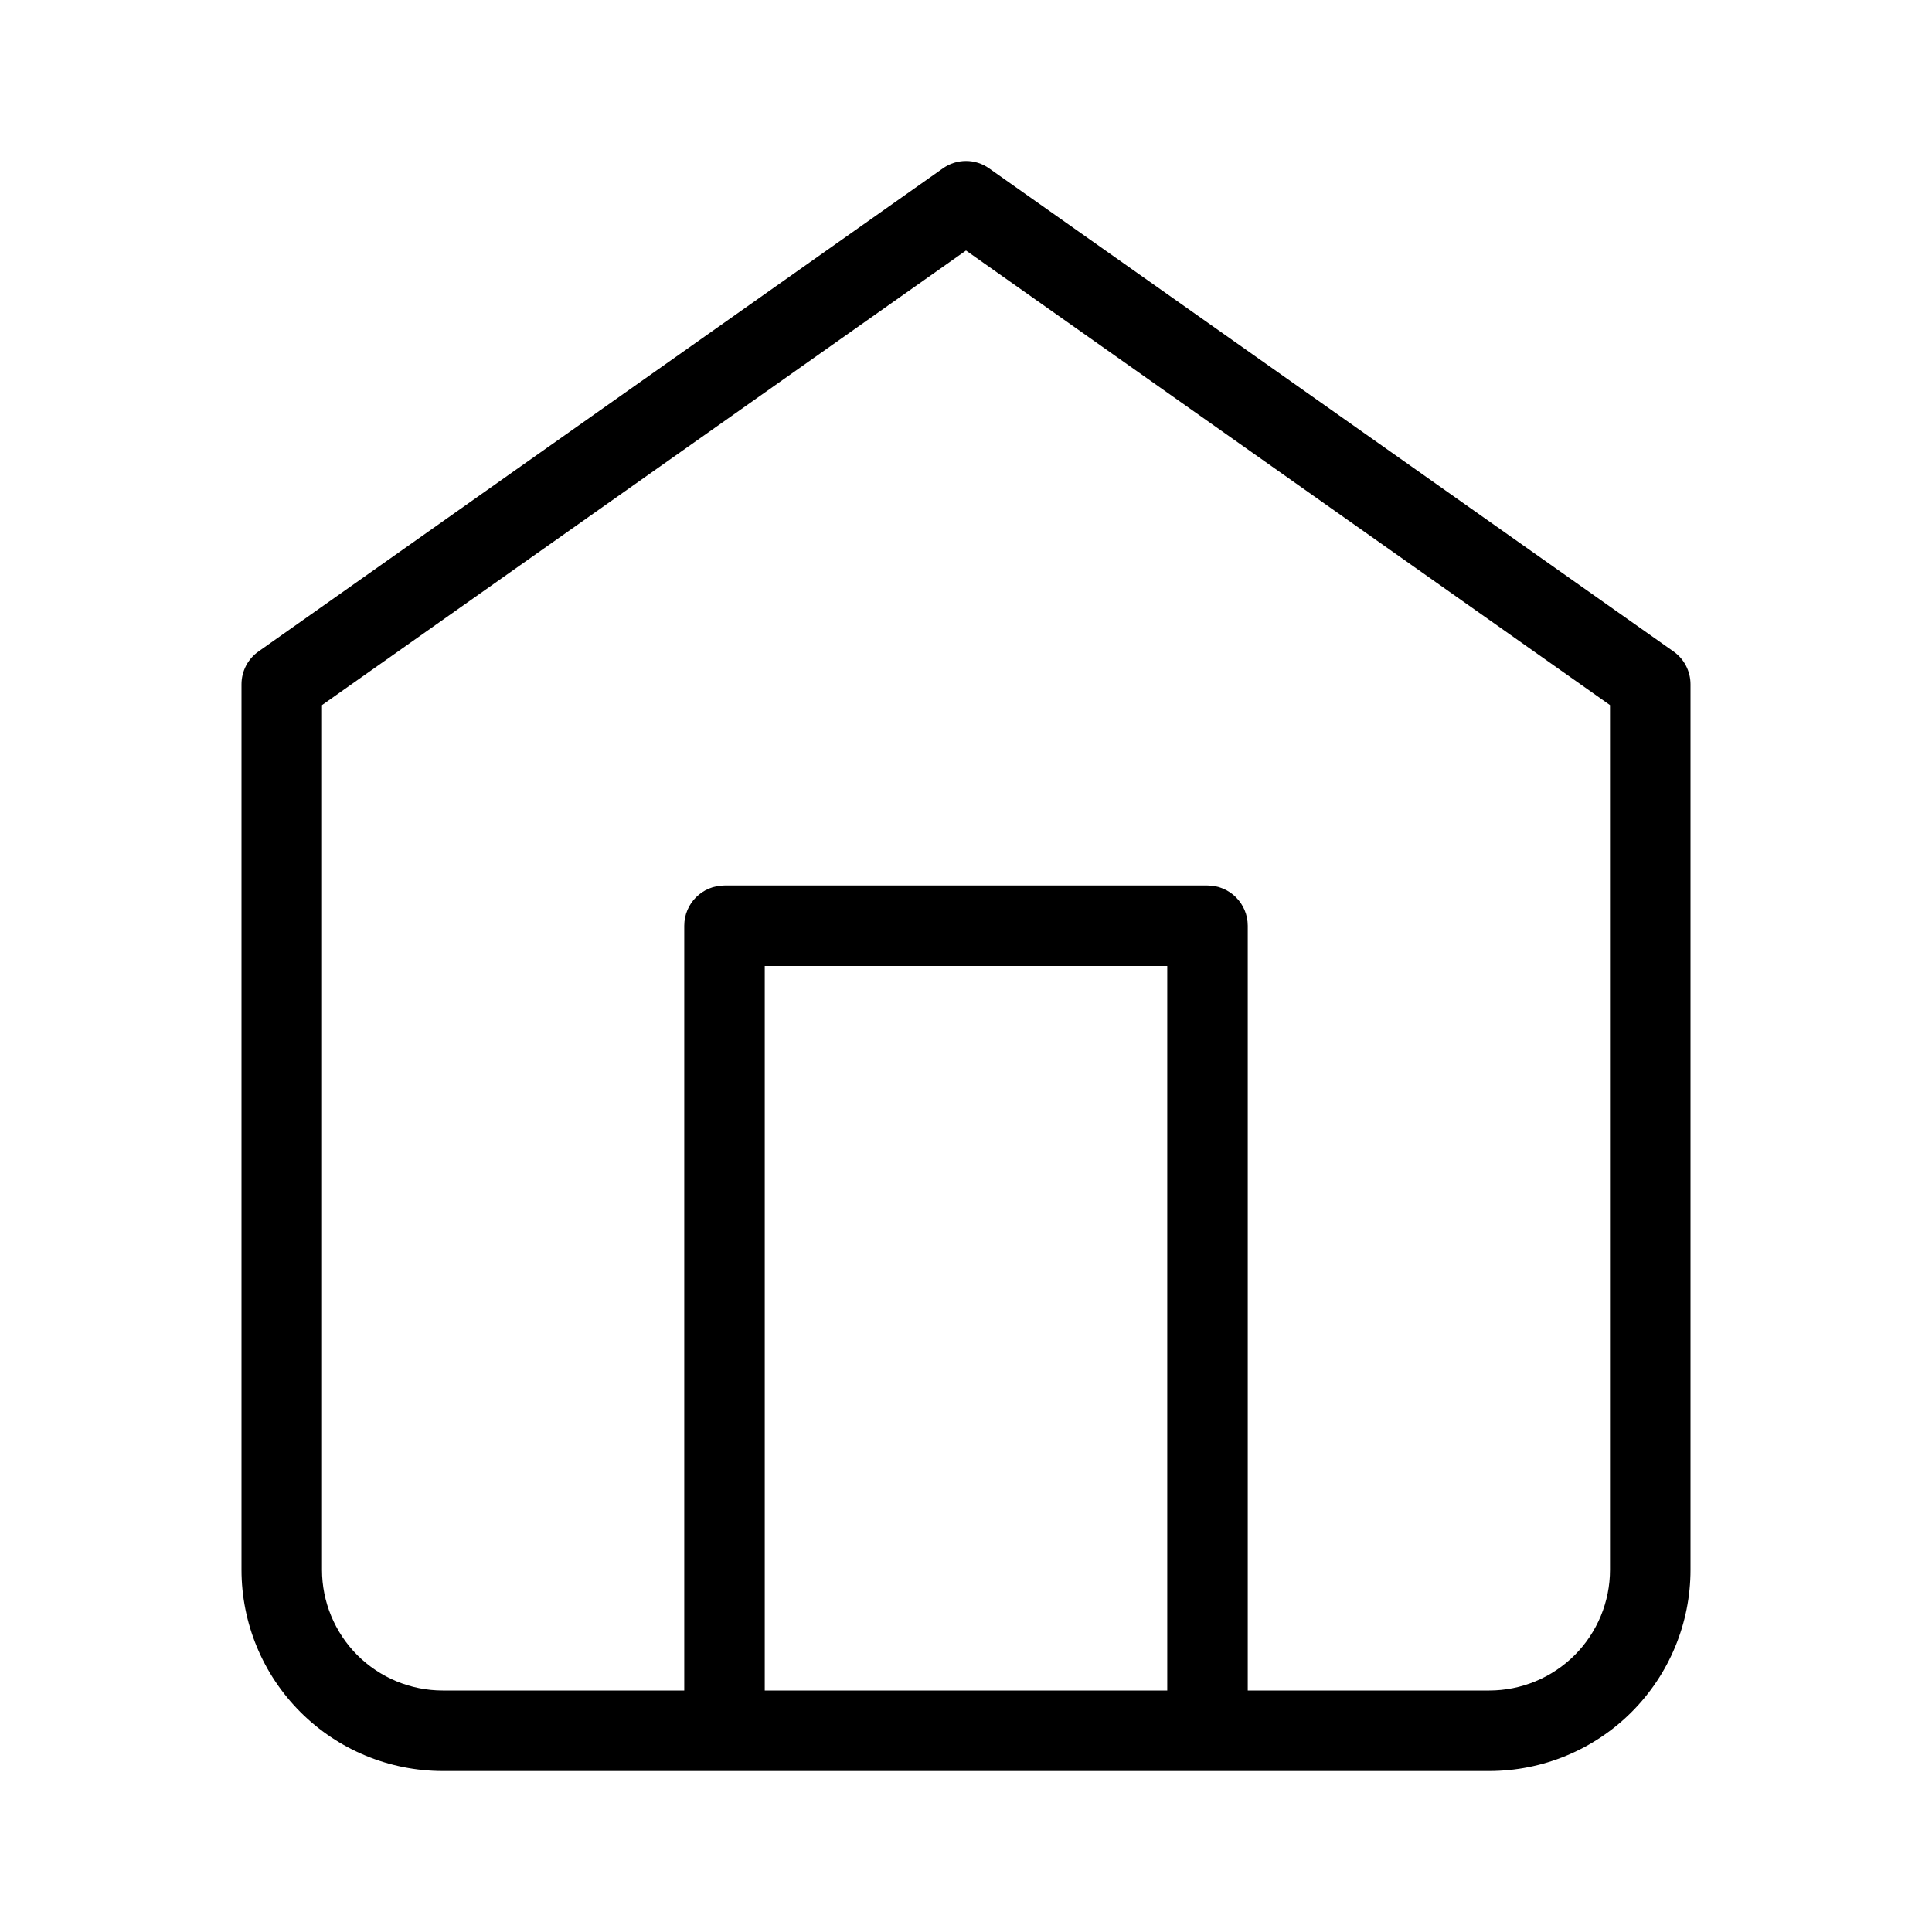
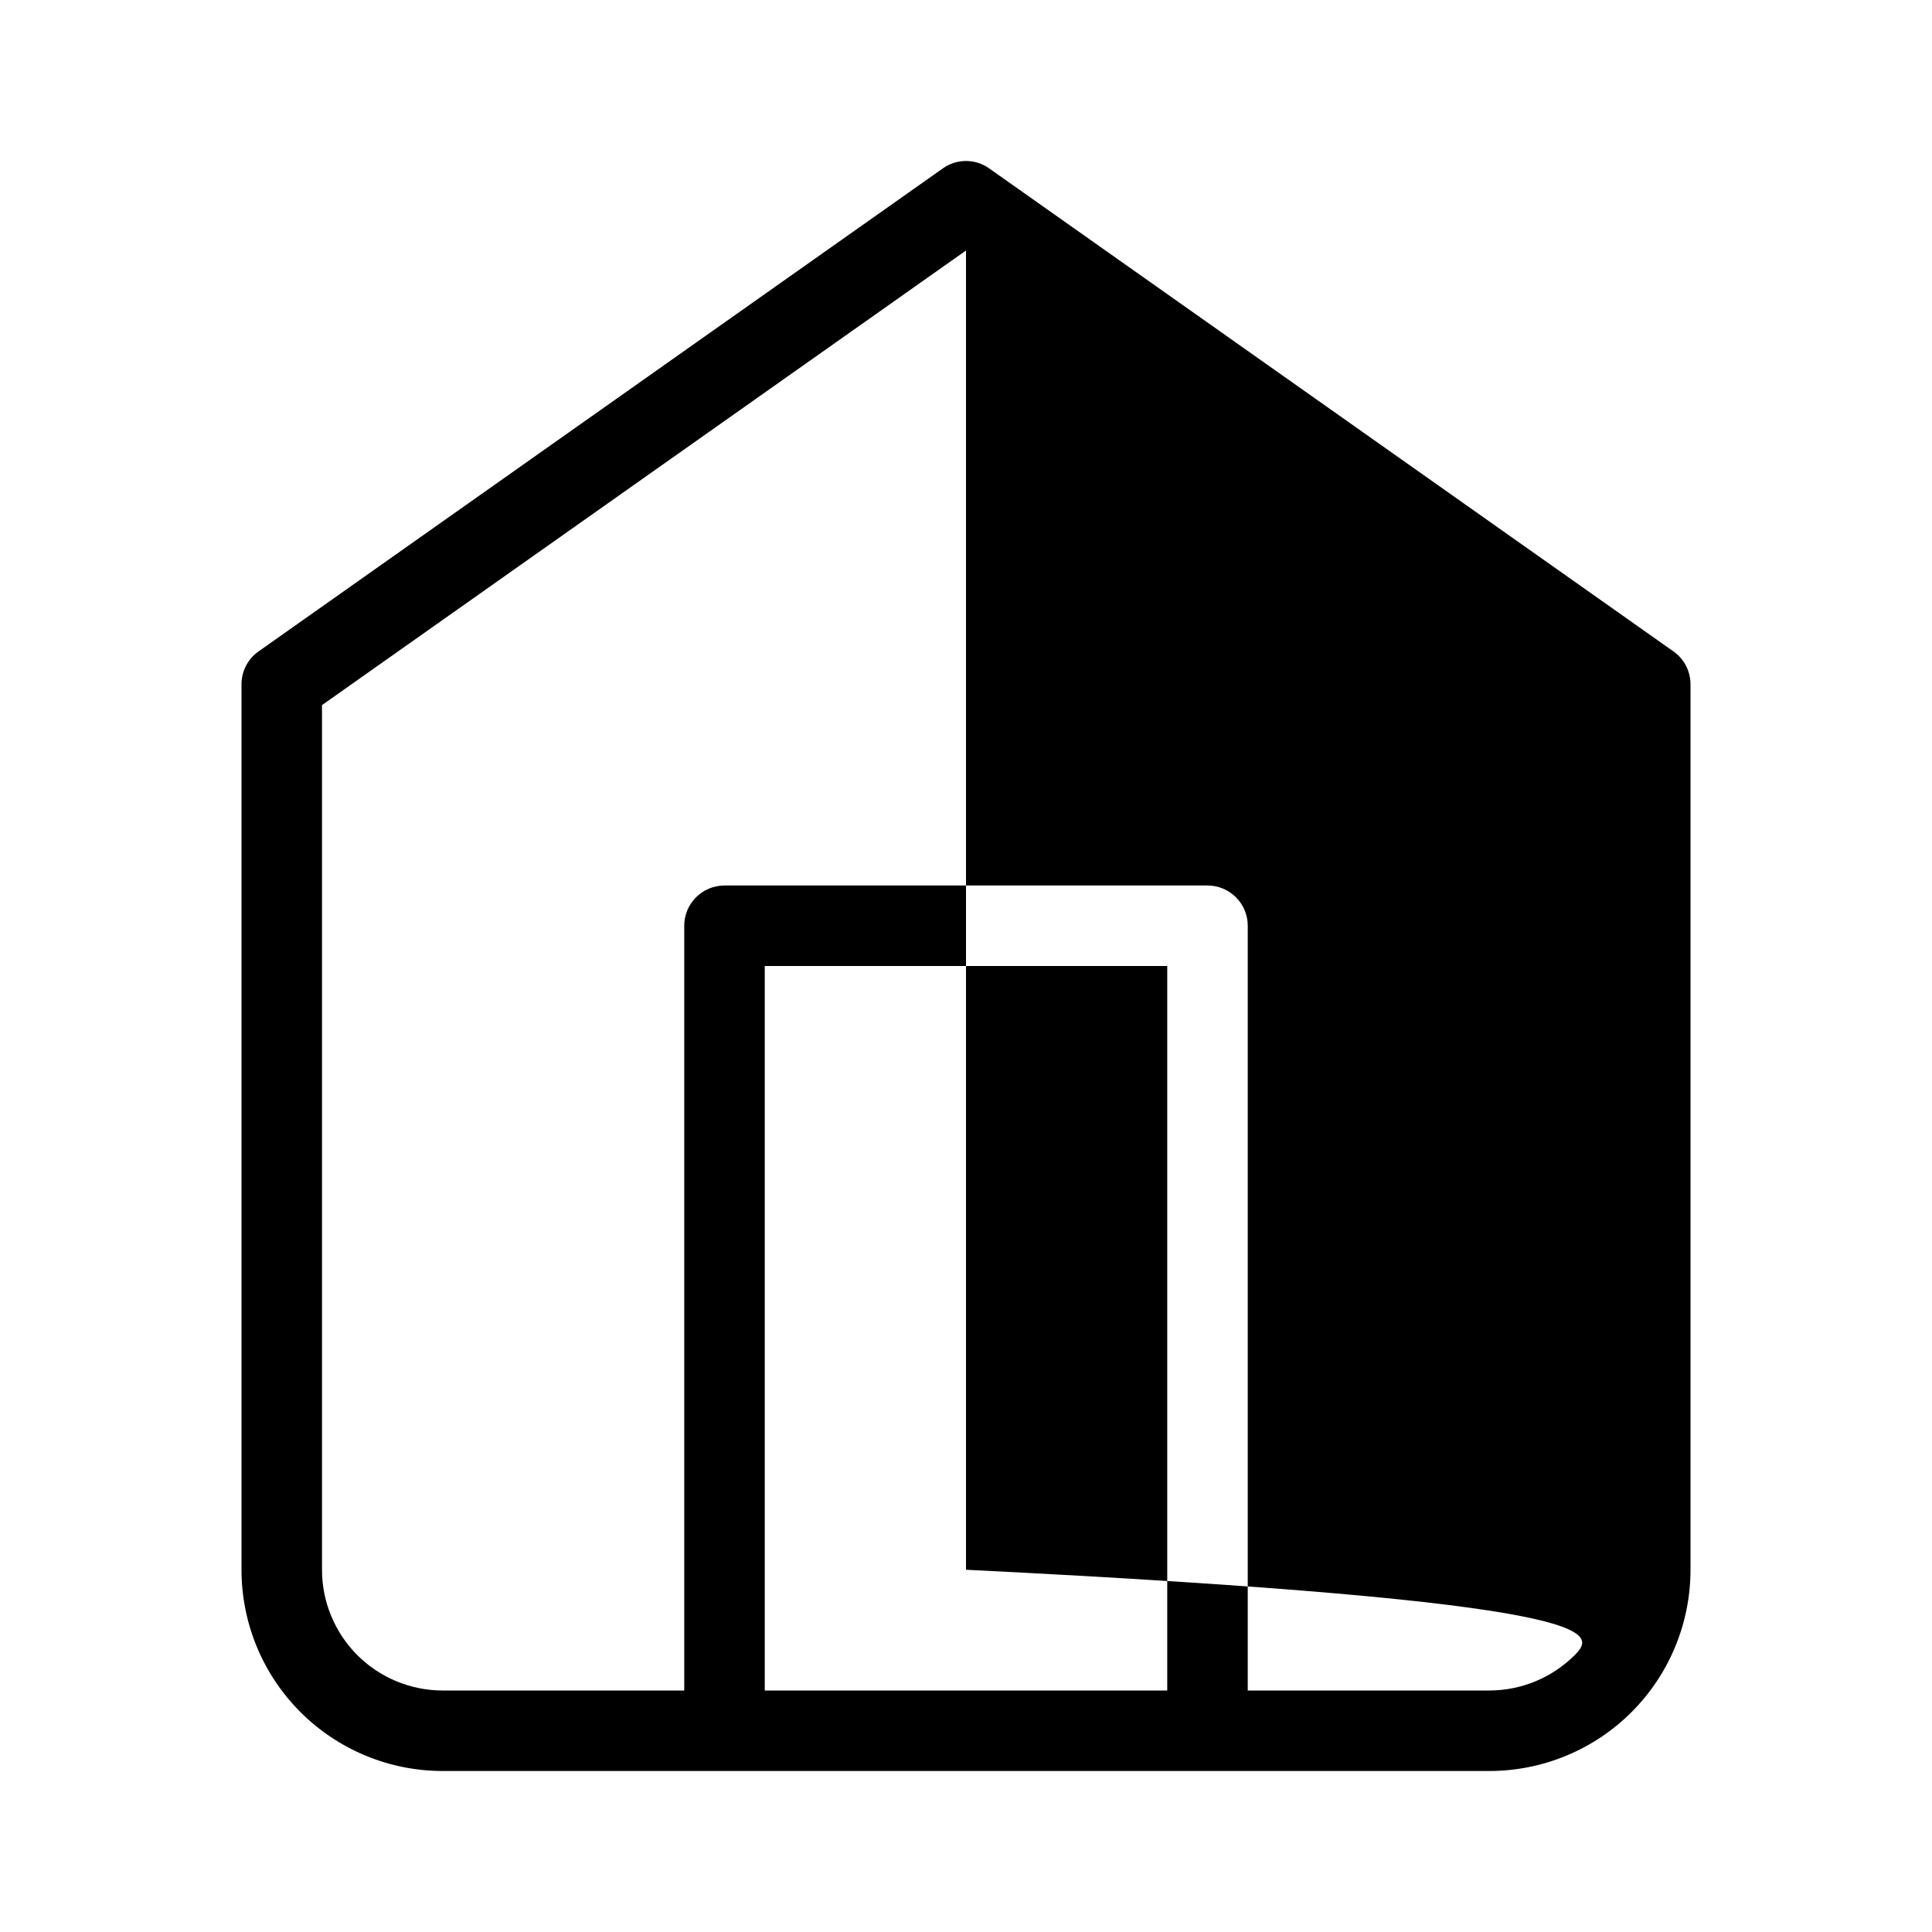
<svg xmlns="http://www.w3.org/2000/svg" viewBox="0 0 24 24" fill="none">
-   <path fill-rule="evenodd" clip-rule="evenodd" d="M11.712 2.092C11.884 1.969 12.116 1.969 12.288 2.092L20.788 8.092C20.921 8.185 21 8.338 21 8.5V19.5C21 20.163 20.737 20.799 20.268 21.268C19.799 21.737 19.163 22 18.5 22H5.5C4.837 22 4.201 21.737 3.732 21.268C3.263 20.799 3 20.163 3 19.5V8.5C3 8.338 3.079 8.185 3.212 8.092L11.712 2.092ZM9.5 21H14.5V12H9.5V21ZM15.5 21V11.5C15.5 11.224 15.276 11 15 11H9C8.724 11 8.5 11.224 8.5 11.5V21H5.5C5.102 21 4.721 20.842 4.439 20.561C4.158 20.279 4 19.898 4 19.5V8.759L12 3.112L20 8.759V19.5C20 19.898 19.842 20.279 19.561 20.561C19.279 20.842 18.898 21 18.5 21H15.5Z" fill="currentColor" />
+   <path fill-rule="evenodd" clip-rule="evenodd" d="M11.712 2.092C11.884 1.969 12.116 1.969 12.288 2.092L20.788 8.092C20.921 8.185 21 8.338 21 8.5V19.5C21 20.163 20.737 20.799 20.268 21.268C19.799 21.737 19.163 22 18.5 22H5.5C4.837 22 4.201 21.737 3.732 21.268C3.263 20.799 3 20.163 3 19.5V8.5C3 8.338 3.079 8.185 3.212 8.092L11.712 2.092ZM9.5 21H14.5V12H9.5V21ZM15.5 21V11.5C15.5 11.224 15.276 11 15 11H9C8.724 11 8.5 11.224 8.5 11.5V21H5.5C5.102 21 4.721 20.842 4.439 20.561C4.158 20.279 4 19.898 4 19.5V8.759L12 3.112V19.5C20 19.898 19.842 20.279 19.561 20.561C19.279 20.842 18.898 21 18.5 21H15.5Z" fill="currentColor" />
</svg>